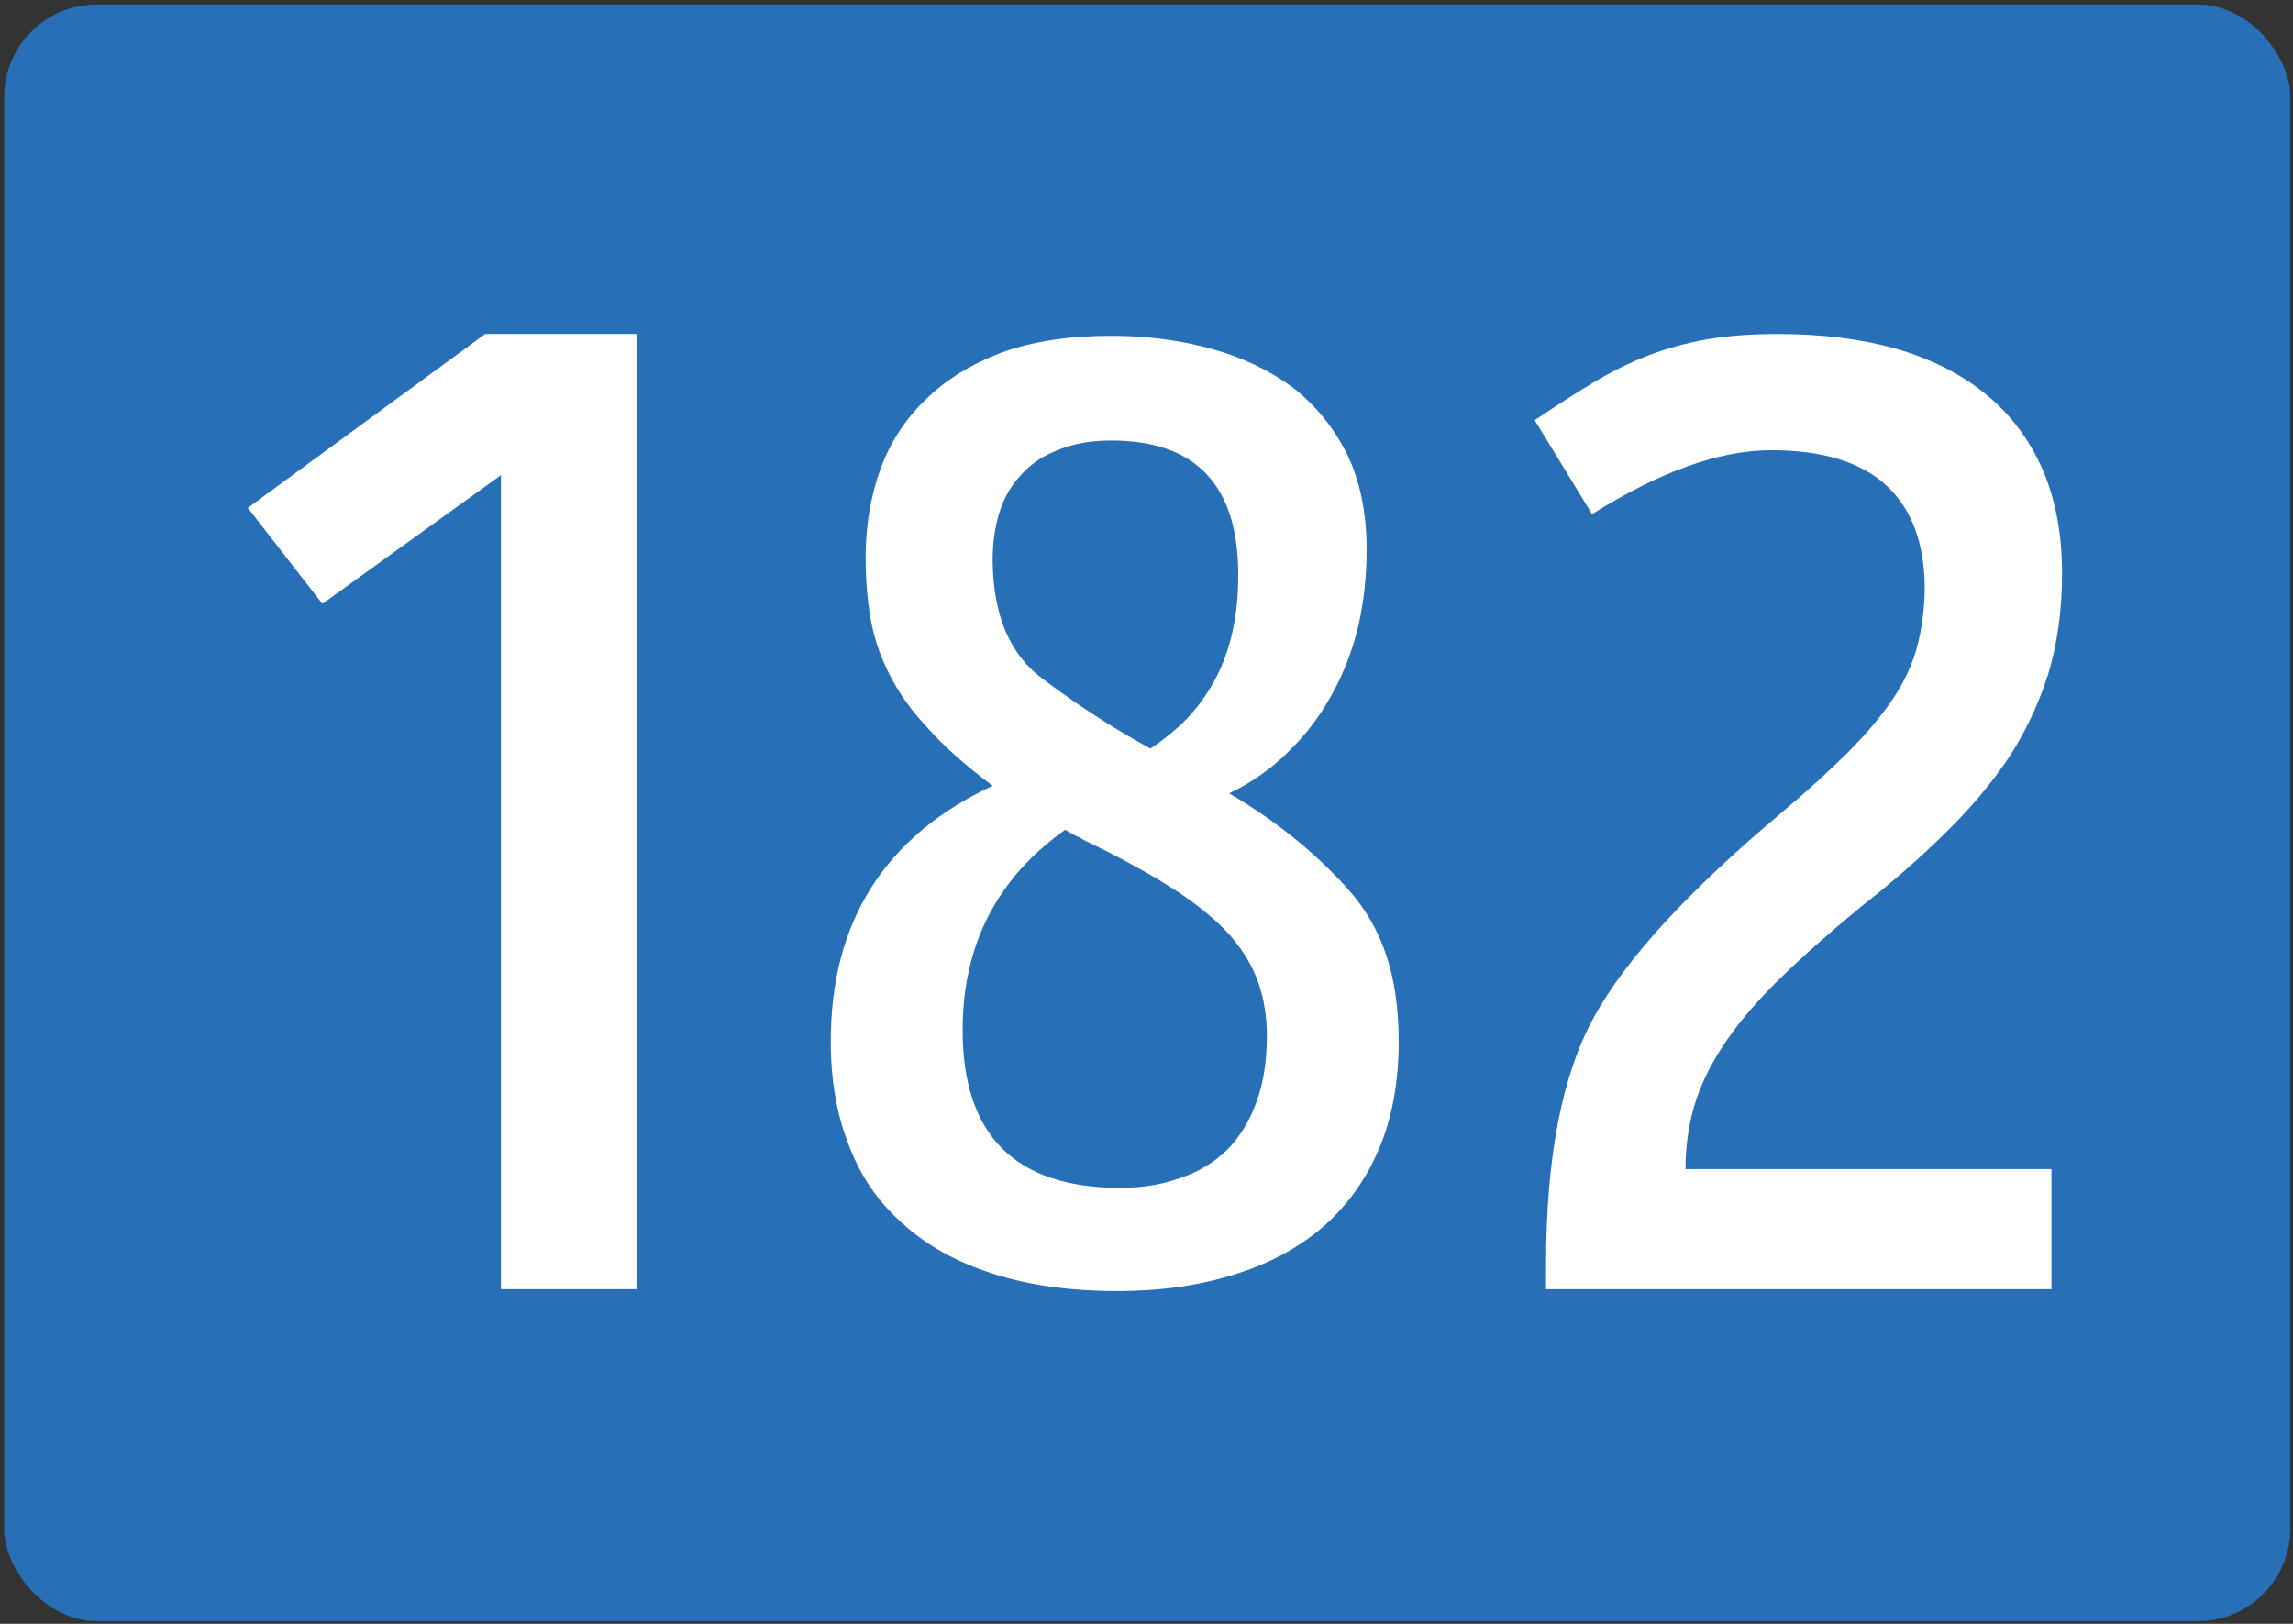
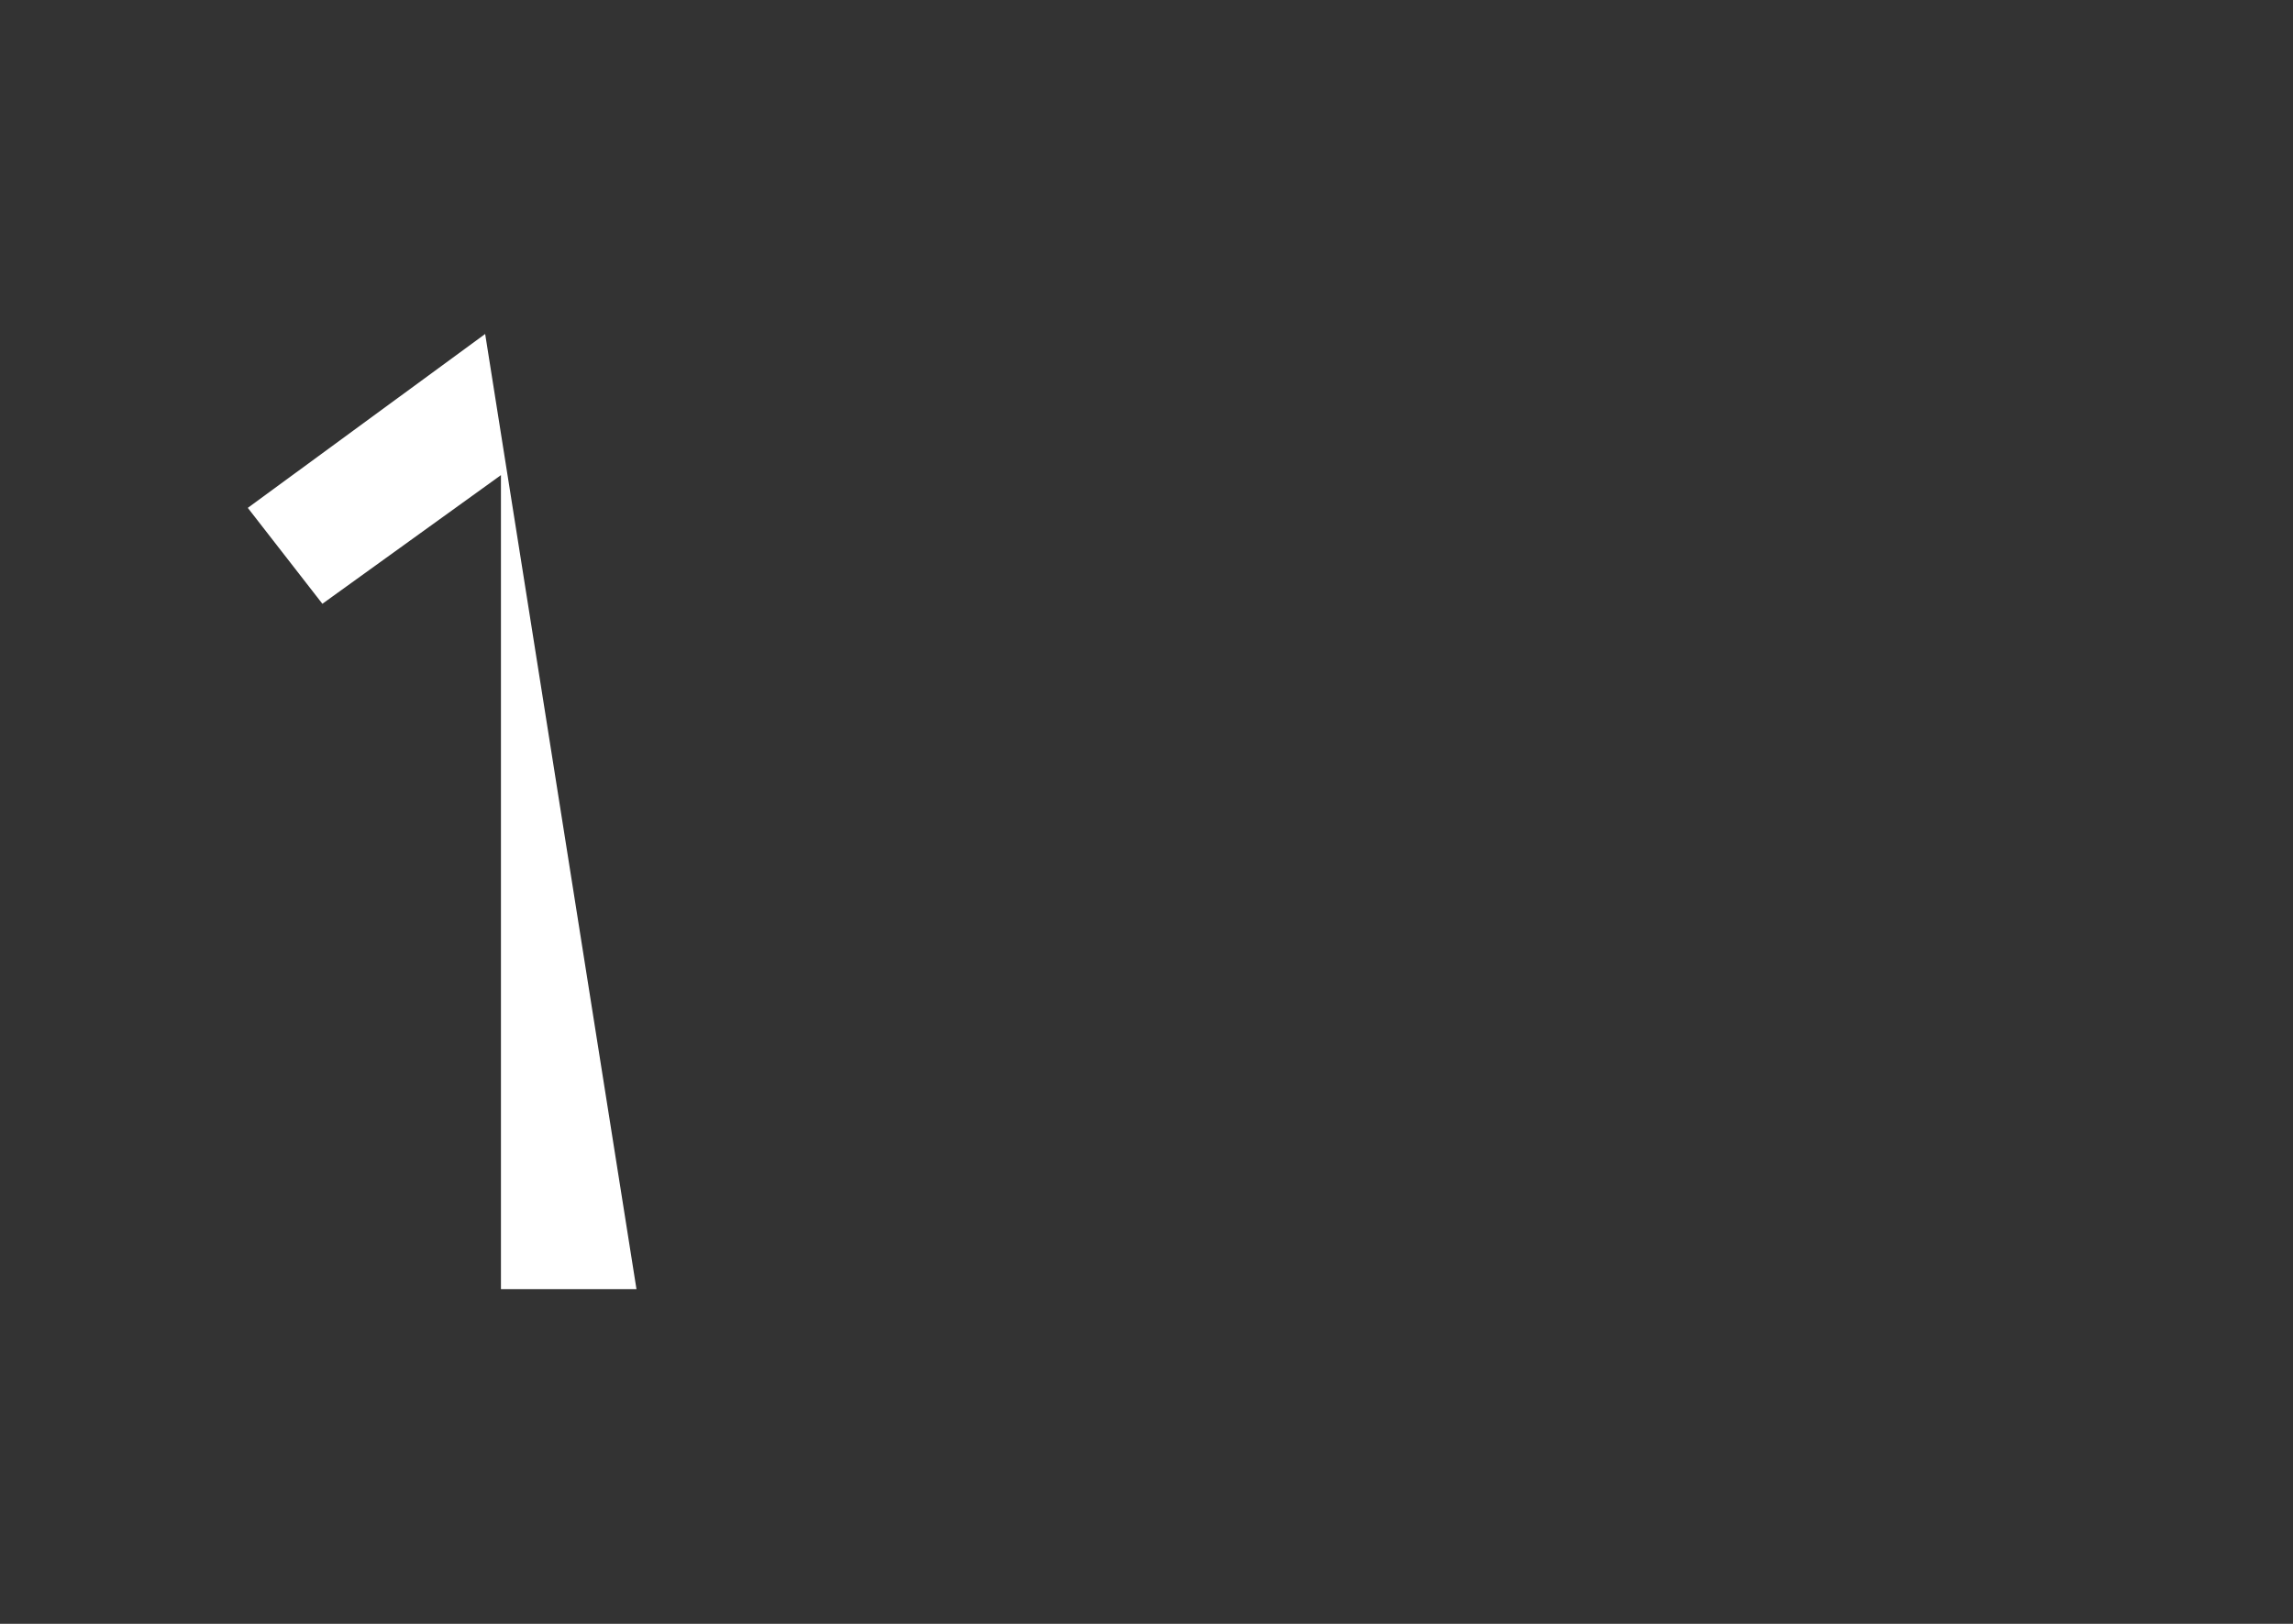
<svg xmlns="http://www.w3.org/2000/svg" enable-background="new 0 0 1200 850" version="1.1" viewBox="0 0 1200 850" xml:space="preserve">
  <rect x="0" y="0" width="1200" height="850" fill="#333333" stroke="none" />
  <g>
-     <rect x="2.197" y="2.334" width="1196.4" height="846.28" ry="48.464" fill="#276fb7" stop-color="#000000" />
-     <path d="m1073.6 611.97v62.852h-264.51v-12.893c0-56.135 8.393-99.377 25.191-129.73 16.543-30.078 48.9-65.401 97.059-105.96 14.32-12.087 26.302-22.965 35.934-32.635 9.632-9.67 17.411-18.936 23.338-27.8 5.927-8.864 10.125-17.86 12.596-26.995 2.466-9.128 3.826-19.2 4.075-30.218 0-23.904-6.668-42.034-20.004-54.391-13.336-12.352-33.468-18.534-60.385-18.534-26.921 0-58.161 11.149-93.725 33.44l-30.007-49.154c11.114-7.517 21.359-14.101 30.748-19.742 9.383-5.641 18.893-10.337 28.524-14.101 9.875-3.759 20.126-6.579 30.748-8.461 10.865-1.876 23.212-2.82 37.046-2.82 22.968 0 43.587 2.556 61.866 7.655 18.522 5.376 34.203 13.295 47.048 23.771 12.839 10.475 22.719 23.507 29.636 39.082 6.911 15.852 10.373 34.114 10.373 54.794 0 19.339-2.472 37.067-7.41 53.183-5.185 16.116-12.352 31.023-21.485 44.722-9.389 13.698-20.503 26.73-33.342 39.081-12.845 12.63-27.171 25.118-42.973 37.471-16.3 13.433-30.255 25.786-41.862 37.067-11.611 11.281-21.116 22.297-28.524 33.038-7.409 10.746-12.844 21.492-16.3 32.232-3.462 11.016-5.187 22.701-5.187 35.051h191.53z" fill="#fff" />
-     <path d="m333.09 674.82h-70.93v-426.12l-93.449 67.348-39.03-50.203 124.22-91.021h79.187z" fill="#fff" />
-     <path d="m519.48 666.66c-18.988-6.088-34.691-14.824-47.105-26.213-12.66-11.119-22.035-24.752-28.119-40.906-6.332-15.887-9.494-34.018-9.494-54.406 0-62.748 28.238-107.36 84.719-133.84-13.877-10.325-25.076-20.253-33.596-29.785-8.764-9.265-15.58-18.796-20.449-28.595-4.871-9.531-8.158-19.323-9.859-29.389-1.705-9.792-2.555-20.385-2.555-31.771 0-16.413 2.555-31.771 7.668-46.068 5.111-14.031 13.02-26.212 23.734-36.538 10.465-10.325 23.736-18.528 39.803-24.622 16.066-5.821 35.176-8.737 57.33-8.737 18.498 0 35.906 2.253 52.217 6.752 16.309 4.505 30.551 11.257 42.725 20.254 11.924 9.271 21.418 20.918 28.482 34.948 6.812 14.036 10.227 30.717 10.227 50.04 0 13.77-1.461 27.142-4.383 40.111-3.168 12.976-7.795 24.89-13.877 35.743-6.086 11.12-13.637 21.049-22.641 29.786-9.008 9.004-19.352 16.283-31.037 21.841 24.34 14.298 45.152 31.114 62.443 50.438 8.762 9.799 15.334 21.184 19.717 34.154 4.381 12.975 6.572 28.066 6.572 45.273 0 21.184-3.412 39.85-10.225 55.996-6.818 16.152-16.559 29.787-29.211 40.906-12.908 11.119-28.363 19.459-46.377 25.02-18.258 5.82-38.707 8.736-61.346 8.736-24.829 1e-3 -46.62-3.041-65.363-9.129zm45.28-228.36c-2.436-1.055-4.873-2.383-7.303-3.971-35.785 25.418-53.68 60.365-53.68 104.84 0 55.074 27.508 82.605 82.527 82.605 11.439 0 21.908-1.717 31.402-5.162 9.496-3.176 17.648-8.074 24.465-14.693 6.574-6.615 11.688-14.955 15.338-25.02 3.65-9.793 5.477-21.311 5.477-34.553 0-10.059-1.459-19.32-4.381-27.799-2.922-8.471-7.795-16.682-14.607-24.623-7.062-7.943-16.432-15.748-28.117-23.43-11.686-7.676-26.418-15.887-44.184-24.623-2.435-1.055-4.746-2.247-6.937-3.575zm-18.623-82.606c17.527 13.242 36.15 25.287 55.871 36.141 6.812-4.499 13.02-9.531 18.623-15.091 5.596-5.82 10.463-12.441 14.605-19.856 4.137-7.41 7.305-15.75 9.494-25.021 2.191-9.265 3.287-19.59 3.287-30.977 0-46.863-22.154-70.294-66.459-70.294-10.469 0-19.598 1.588-27.387 4.765-7.795 2.917-14.24 7.148-19.354 12.709-5.357 5.56-9.254 12.181-11.686 19.856-2.436 7.682-3.65 16.152-3.65 25.418 0.238 28.861 9.128 49.642 26.656 62.35z" fill="#fff" />
+     <path d="m333.09 674.82h-70.93v-426.12l-93.449 67.348-39.03-50.203 124.22-91.021z" fill="#fff" />
  </g>
</svg>